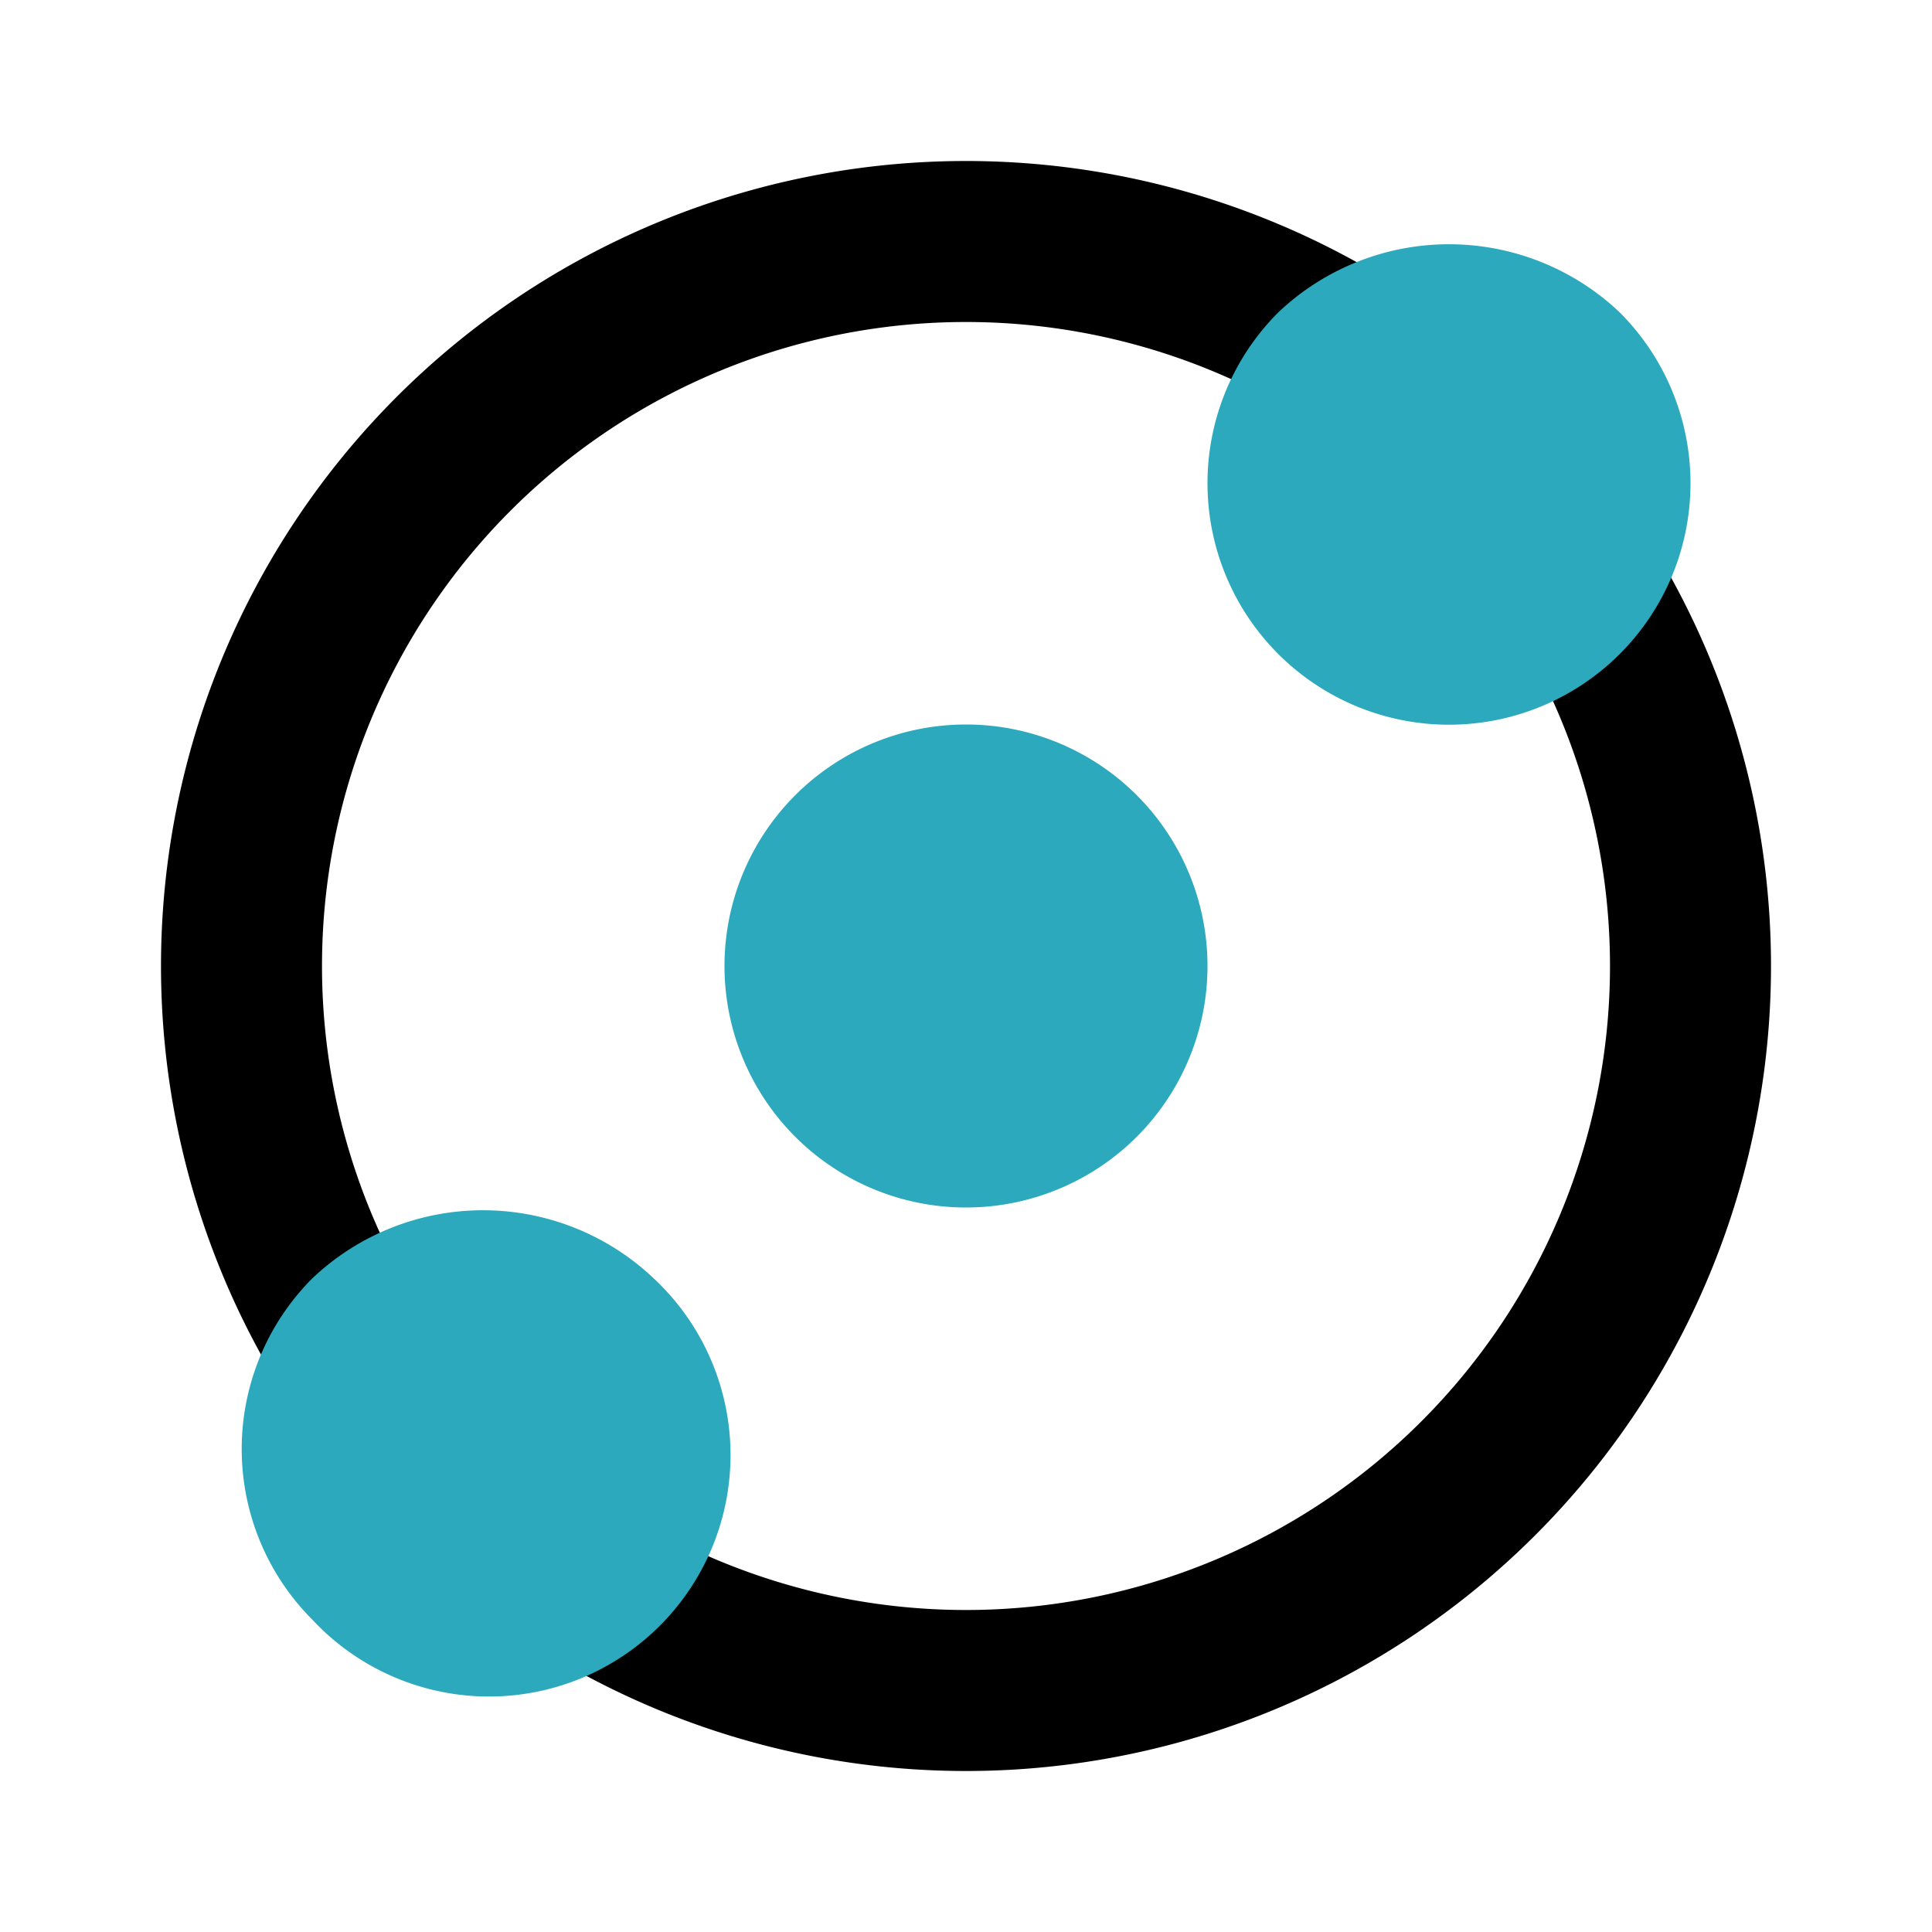
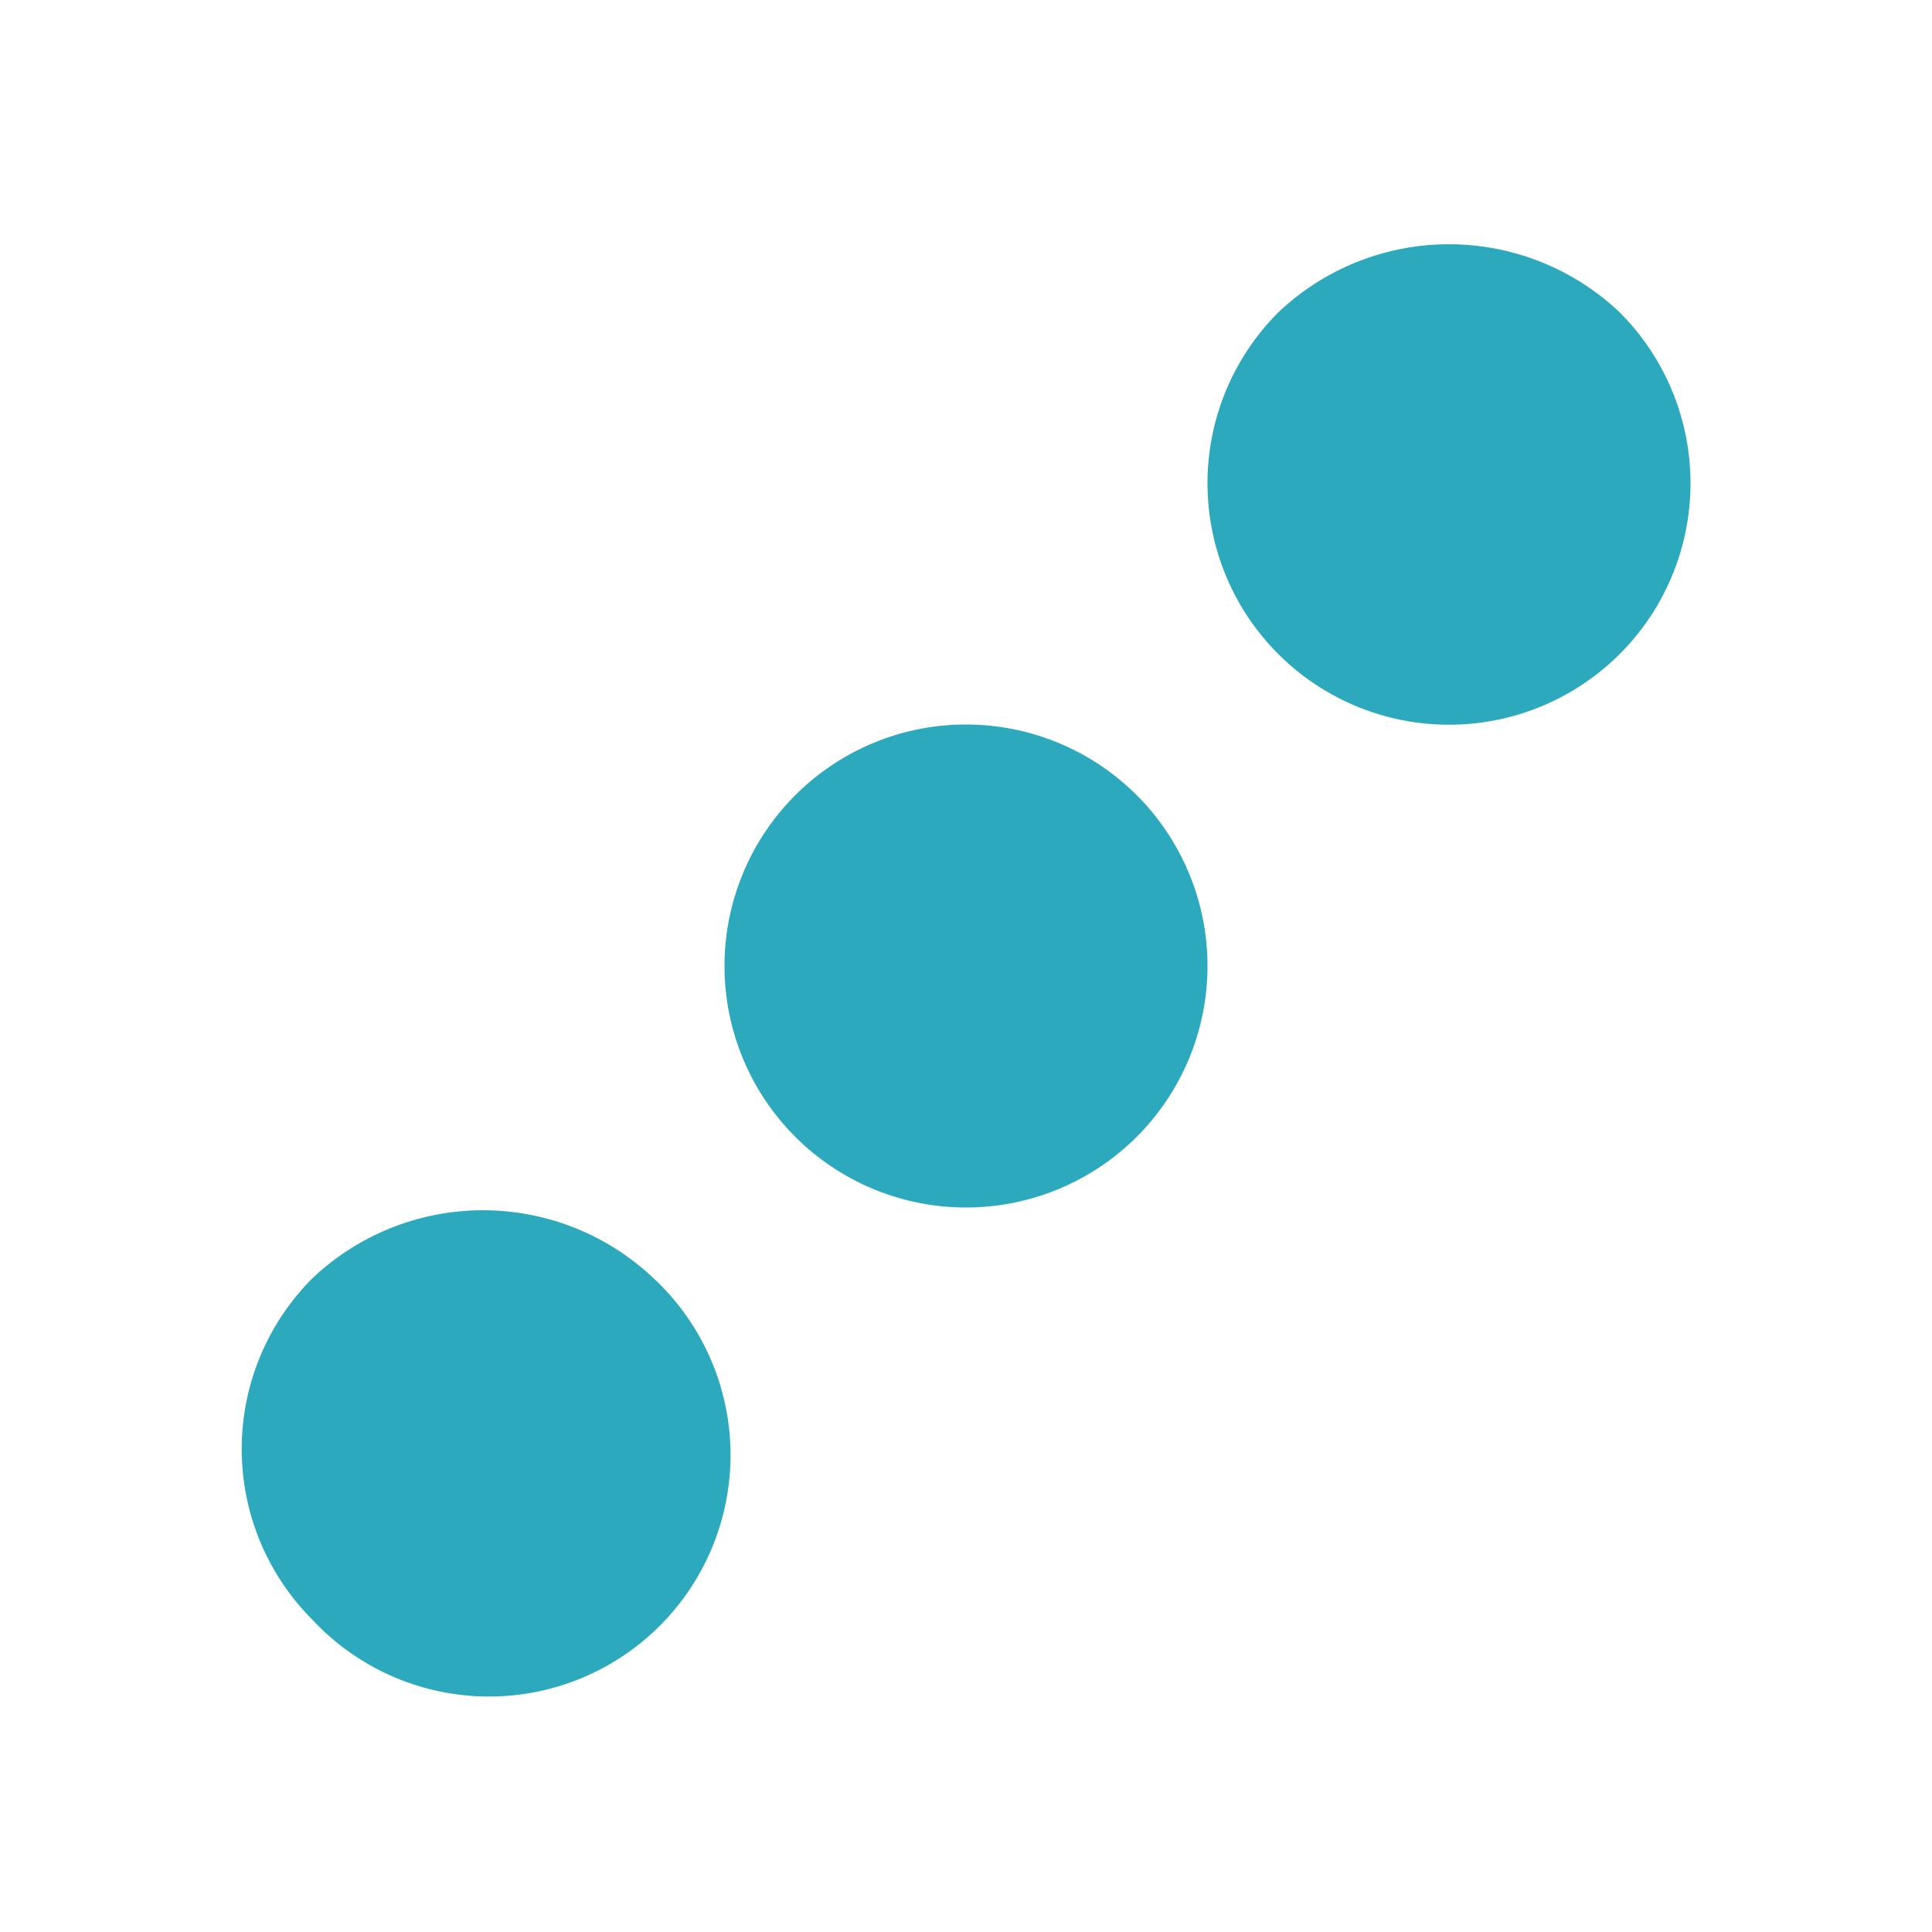
<svg xmlns="http://www.w3.org/2000/svg" fill="#000000" width="800px" height="800px" viewBox="0 0 24 24" id="nucleus" data-name="Flat Color" class="icon flat-color">
-   <path id="primary" d="M12,22A10,10,0,1,1,22,12,10,10,0,0,1,12,22ZM12,4a8,8,0,1,0,8,8A8,8,0,0,0,12,4Z" style="fill: rgb(0, 0, 0);" />
-   <path id="secondary" d="M21,6a3,3,0,1,1-5.12-2.12,3.08,3.08,0,0,1,4.24,0h0A3,3,0,0,1,21,6ZM12,9a3,3,0,1,0,3,3A3,3,0,0,0,12,9ZM3.88,15.88a3,3,0,0,0,0,4.24h0a3,3,0,1,0,4.24-4.24A3.08,3.08,0,0,0,3.88,15.88Z" style="fill: rgb(44, 169, 188);" />
+   <path id="secondary" d="M21,6a3,3,0,1,1-5.12-2.12,3.08,3.08,0,0,1,4.24,0h0A3,3,0,0,1,21,6ZM12,9a3,3,0,1,0,3,3A3,3,0,0,0,12,9M3.88,15.88a3,3,0,0,0,0,4.24h0a3,3,0,1,0,4.24-4.24A3.08,3.08,0,0,0,3.88,15.88Z" style="fill: rgb(44, 169, 188);" />
</svg>